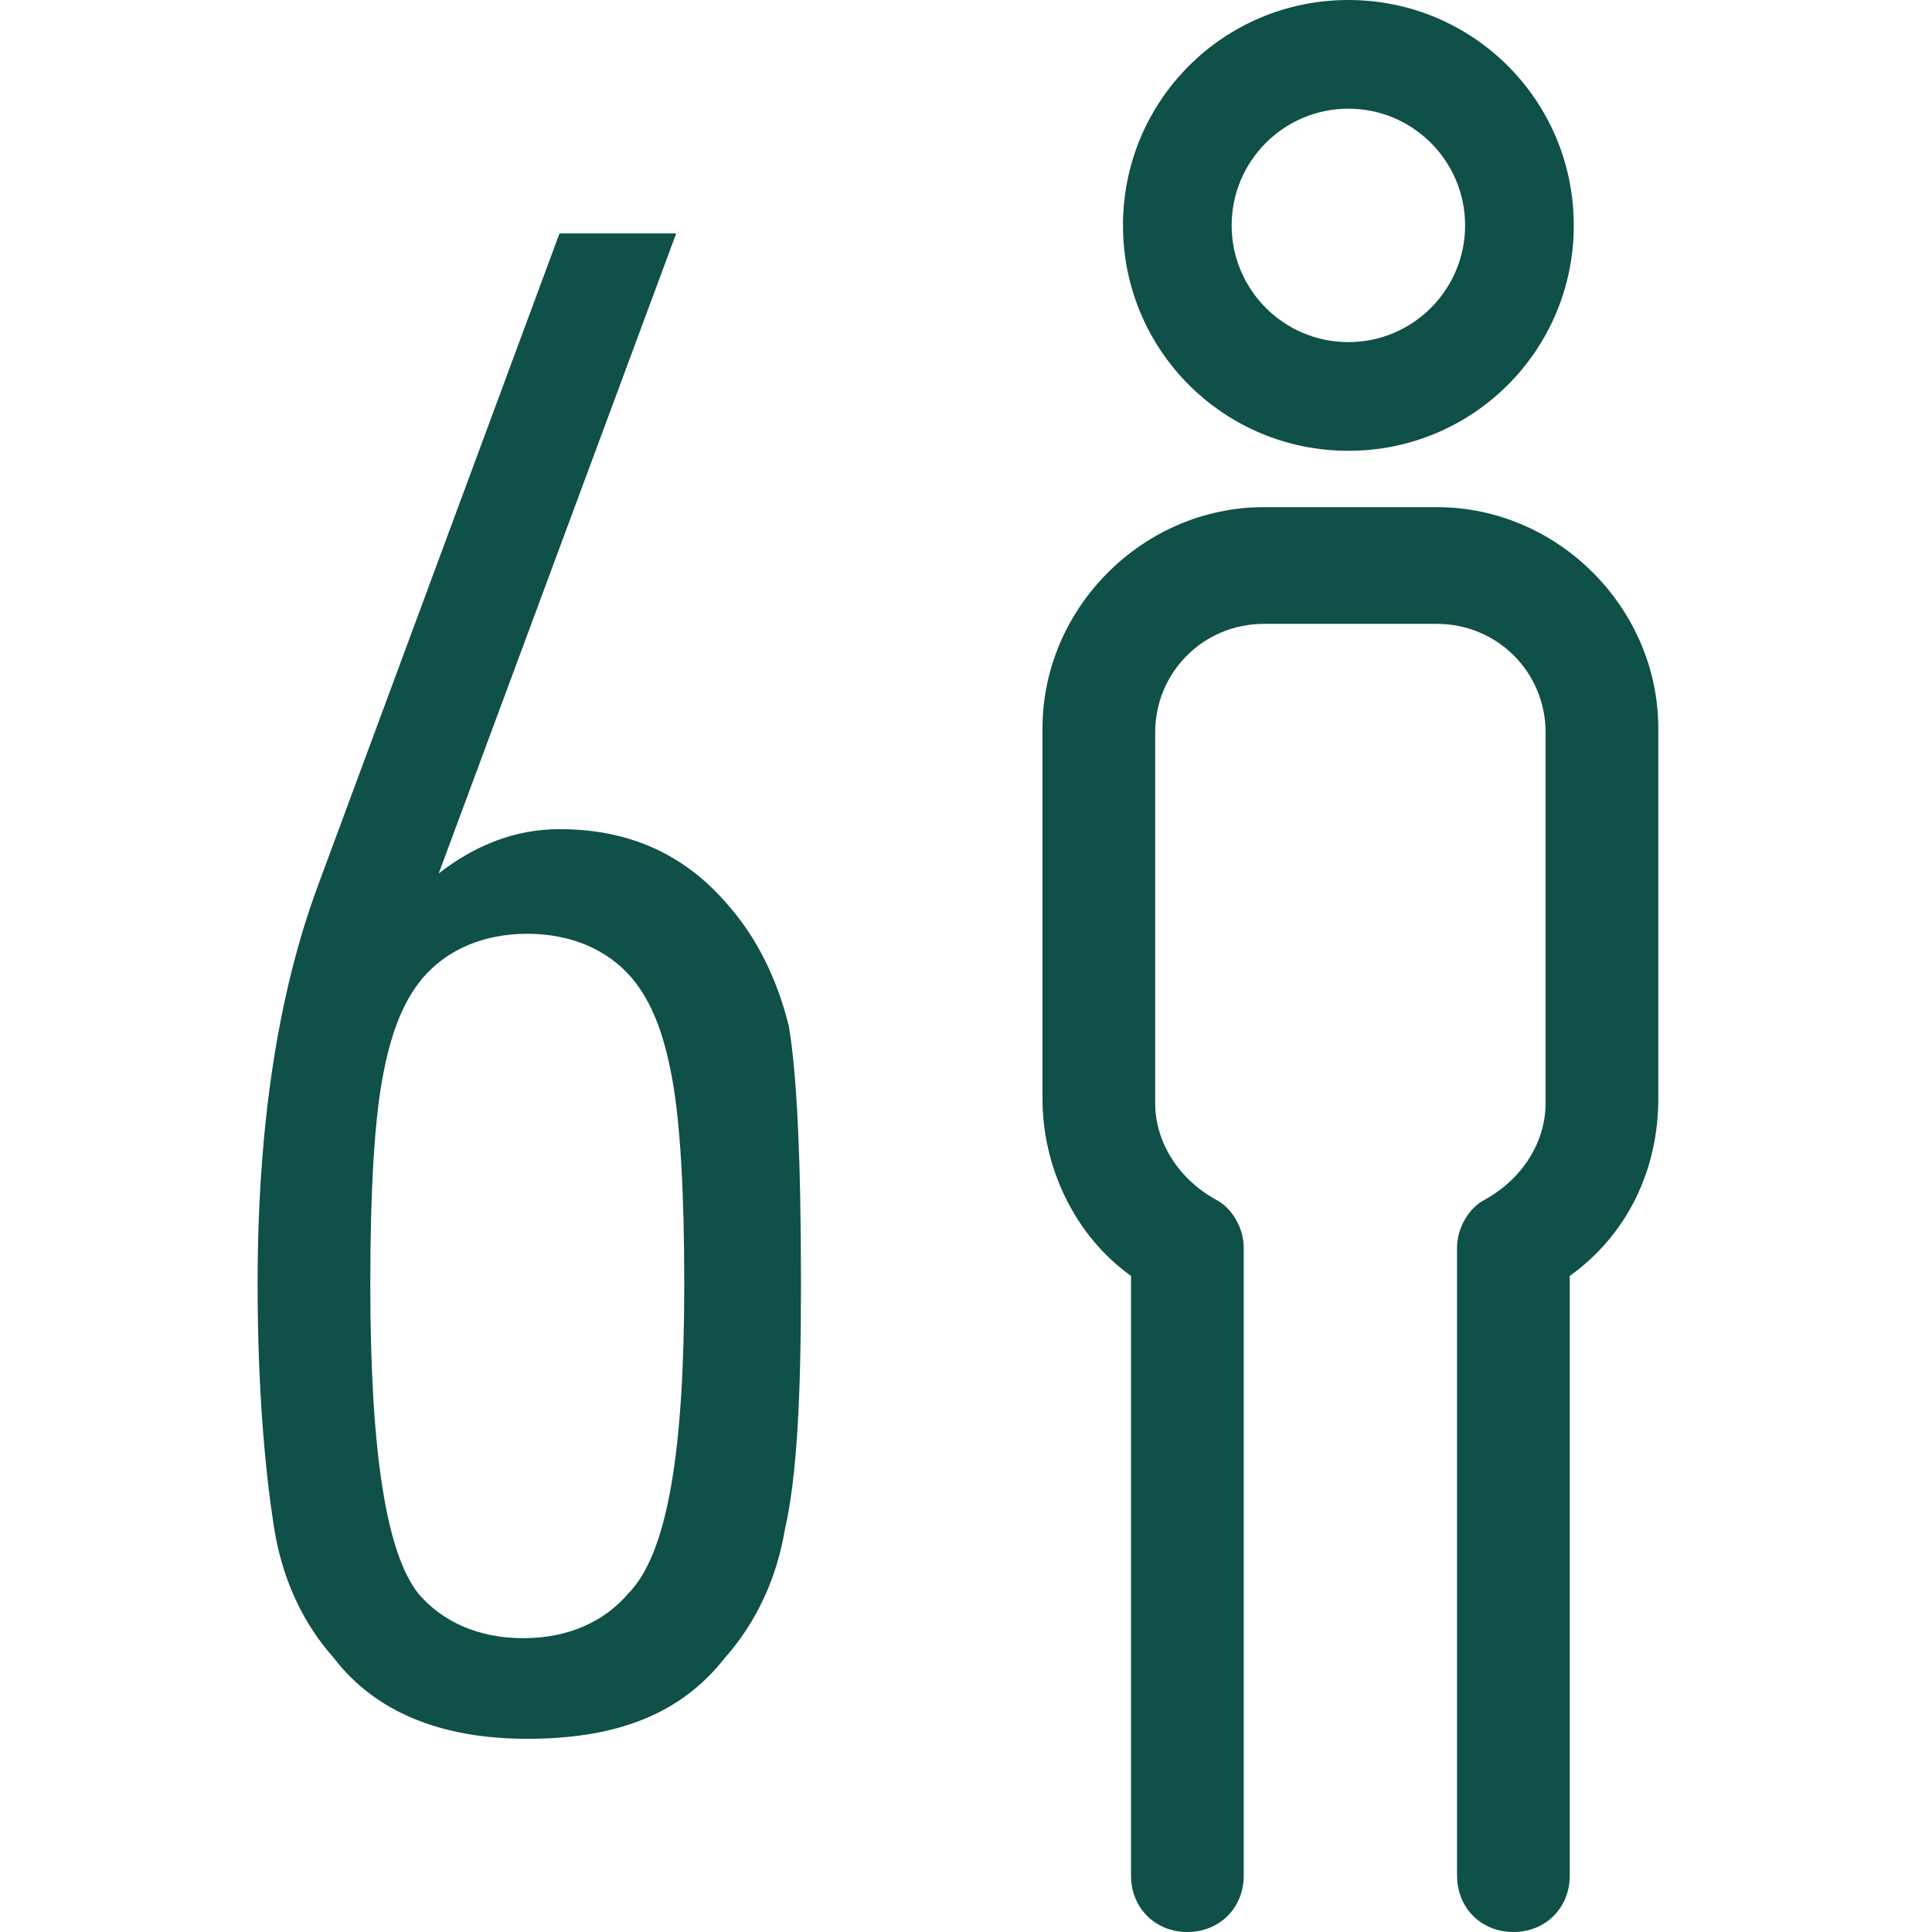
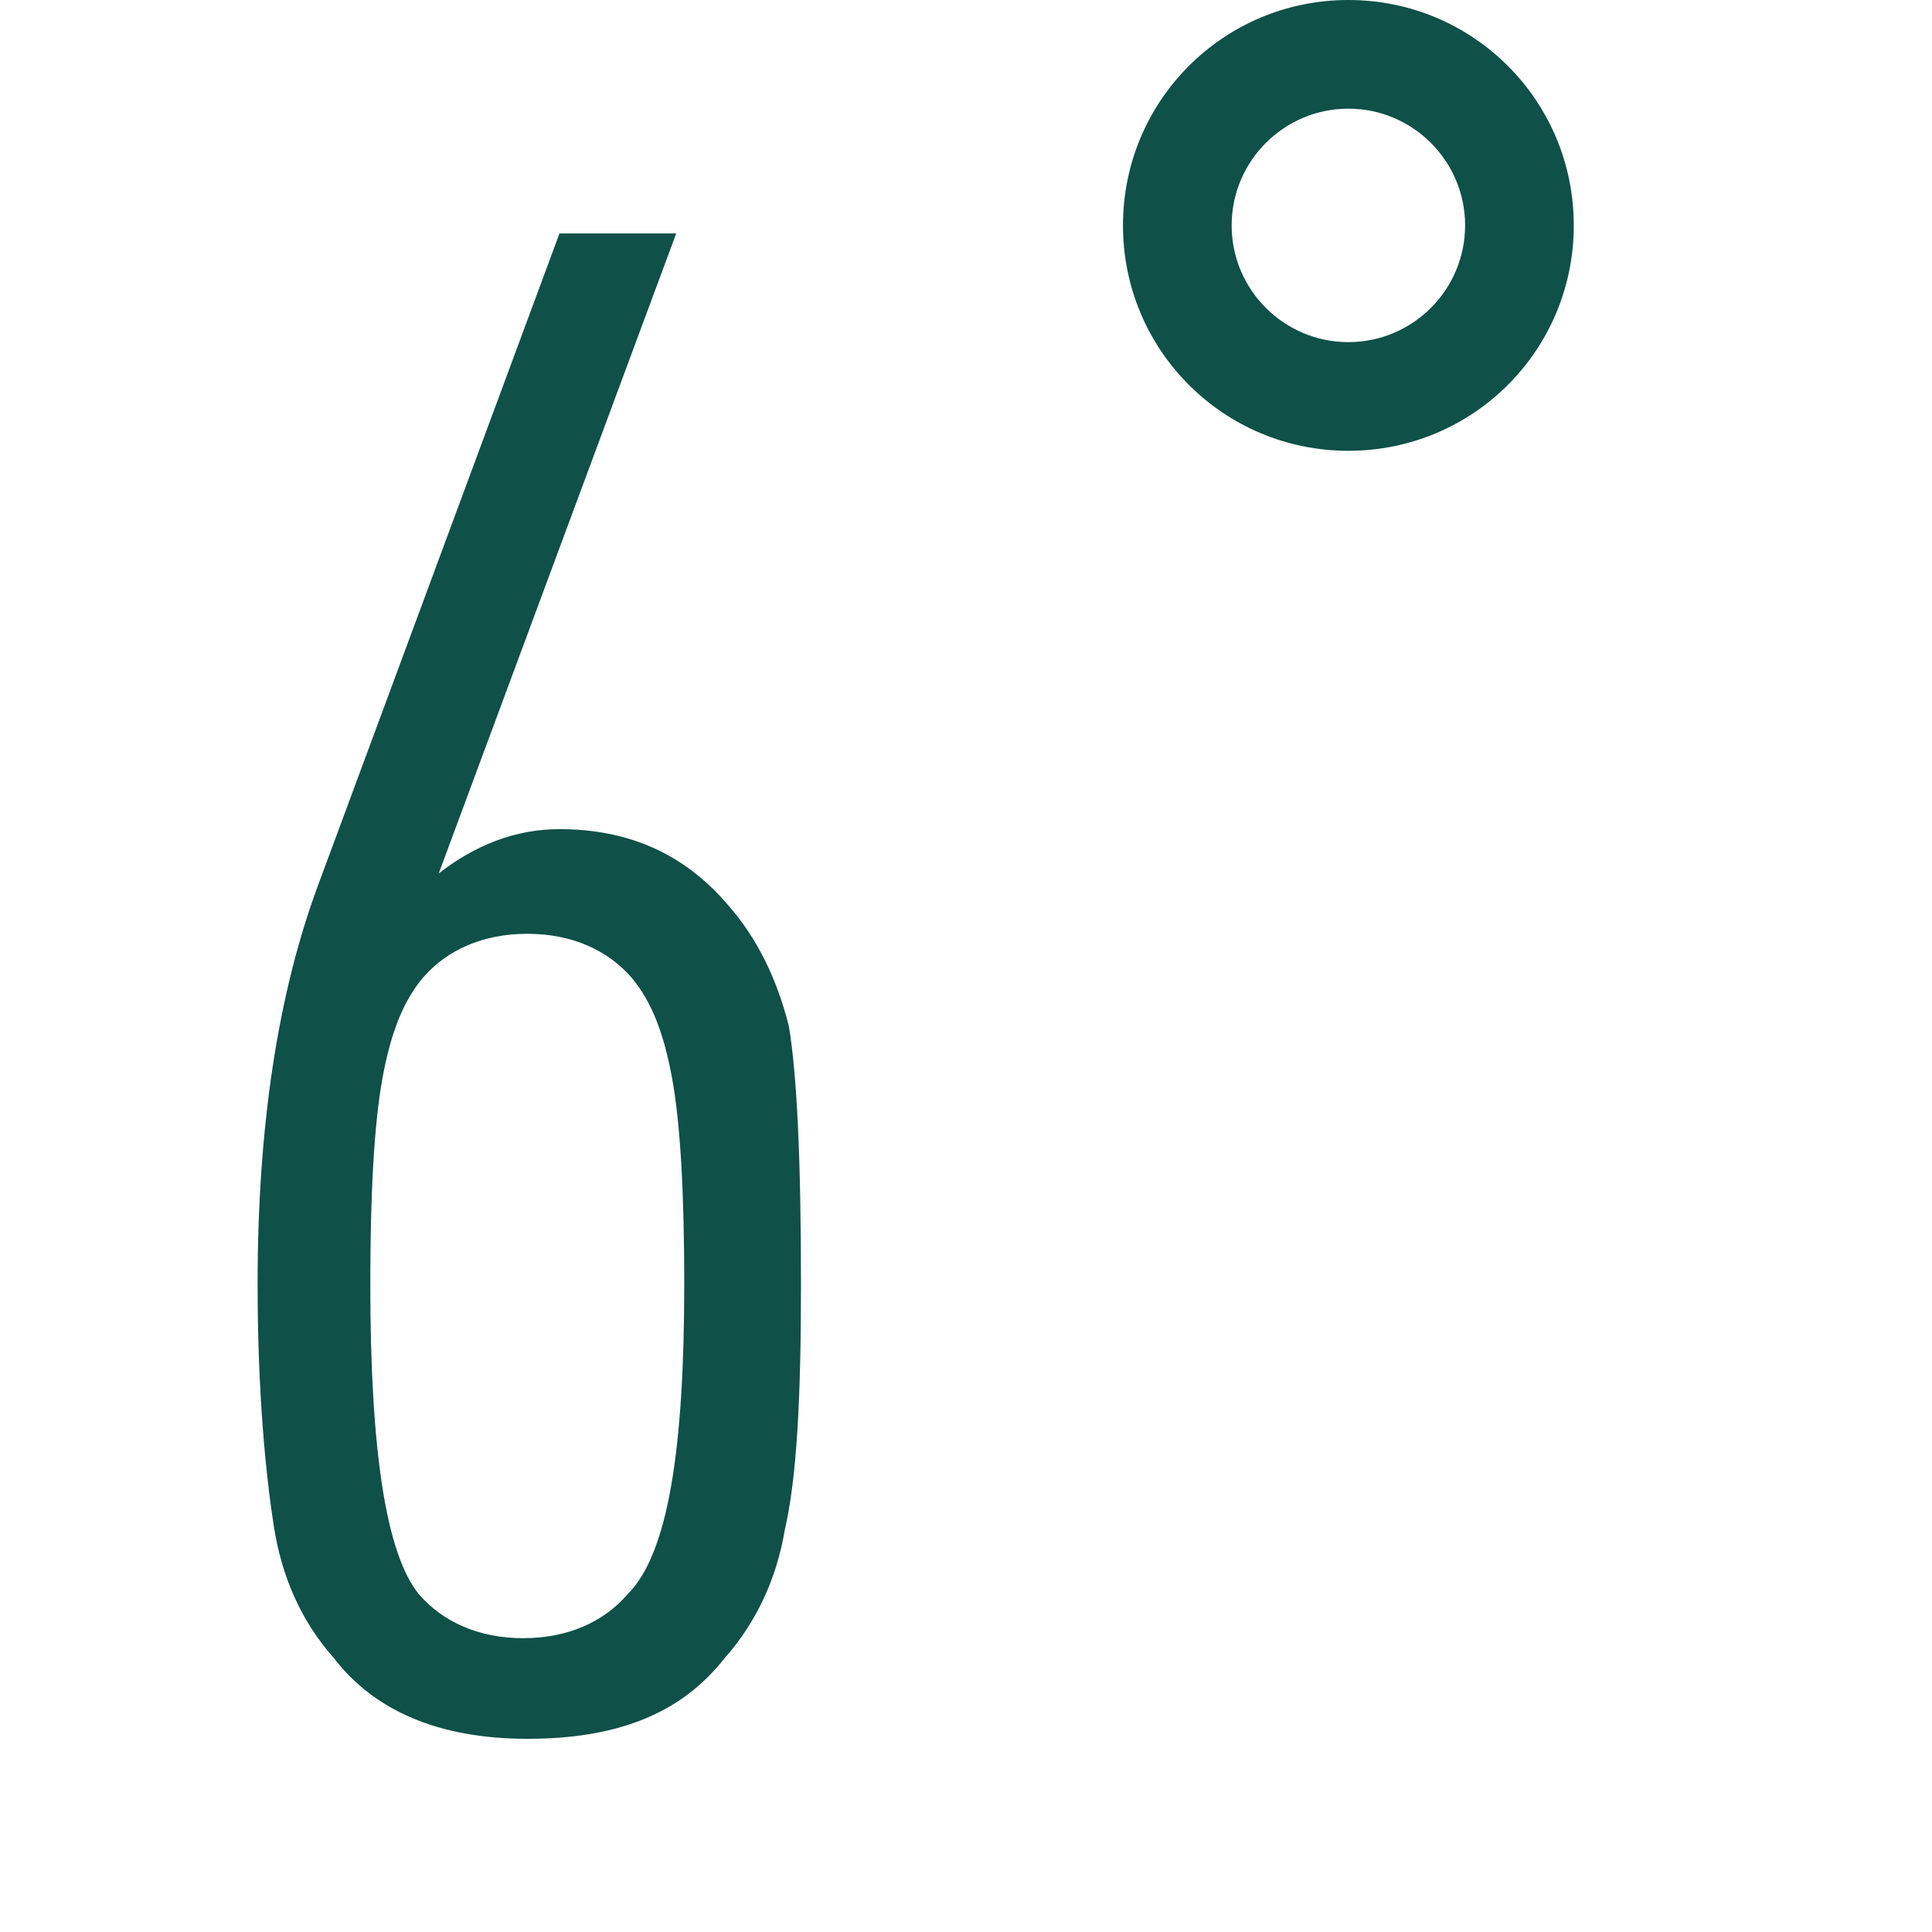
<svg xmlns="http://www.w3.org/2000/svg" version="1.1" id="Layer_1" x="0px" y="0px" viewBox="0 0 48 48" style="enable-background:new 0 0 48 48;" xml:space="preserve" width="48" height="48">
  <style type="text/css">
	.st0{fill:#0F5048;}
</style>
  <g>
    <path class="st0" d="M19.9,31.9c0,2.8-0.1,4.8-0.4,6.1c-0.2,1.2-0.7,2.3-1.5,3.2c-1.1,1.4-2.7,2-4.9,2c-2.2,0-3.8-0.7-4.8-2   c-0.8-0.9-1.3-2-1.5-3.3s-0.4-3.3-0.4-6c0-3.9,0.5-7.2,1.5-9.9l6-16.2h2.9l-5.9,15.9c0.9-0.7,1.9-1.1,3-1.1c1.7,0,3.1,0.6,4.2,1.9   c0.7,0.8,1.2,1.8,1.5,3C19.8,26.7,19.9,28.8,19.9,31.9z M17,31.9c0-2.3-0.1-4-0.3-5.1c-0.2-1.1-0.5-1.9-1-2.5   c-0.6-0.7-1.5-1.1-2.6-1.1c-1.1,0-2,0.4-2.6,1.1c-0.5,0.6-0.8,1.4-1,2.5c-0.2,1.1-0.3,2.8-0.3,5.1c0,4.2,0.4,6.7,1.2,7.7   c0.6,0.7,1.5,1.1,2.6,1.1c1.1,0,2-0.4,2.6-1.1C16.6,38.6,17,36,17,31.9z" />
  </g>
  <g>
    <g>
      <g>
        <path class="st0" d="M33.5,11.2c3.1,0,5.6-2.5,5.6-5.6c0-3.1-2.5-5.6-5.6-5.6c-3.1,0-5.6,2.5-5.6,5.6     C27.9,8.7,30.4,11.2,33.5,11.2z M33.5,2.7c1.6,0,2.9,1.3,2.9,2.9c0,1.6-1.3,2.9-2.9,2.9c-1.6,0-2.9-1.3-2.9-2.9     C30.6,4,31.9,2.7,33.5,2.7z" />
-         <path class="st0" d="M35.7,12.6h-4.3c-3,0-5.5,2.5-5.5,5.5v9.2c0,1.7,0.8,3.4,2.2,4.4v14.9c0,0.8,0.6,1.4,1.4,1.4     c0.8,0,1.4-0.6,1.4-1.4V31c0-0.5-0.3-1-0.7-1.2c-0.9-0.5-1.5-1.4-1.5-2.4v-9.2c0-1.5,1.2-2.7,2.7-2.7h4.3c1.5,0,2.7,1.2,2.7,2.7     v9.2c0,1-0.6,1.9-1.5,2.4c-0.4,0.2-0.7,0.7-0.7,1.2v15.6c0,0.8,0.6,1.4,1.4,1.4c0.8,0,1.4-0.6,1.4-1.4V31.7     c1.4-1,2.2-2.6,2.2-4.4v-9.2C41.2,15.1,38.7,12.6,35.7,12.6z" />
      </g>
    </g>
  </g>
</svg>